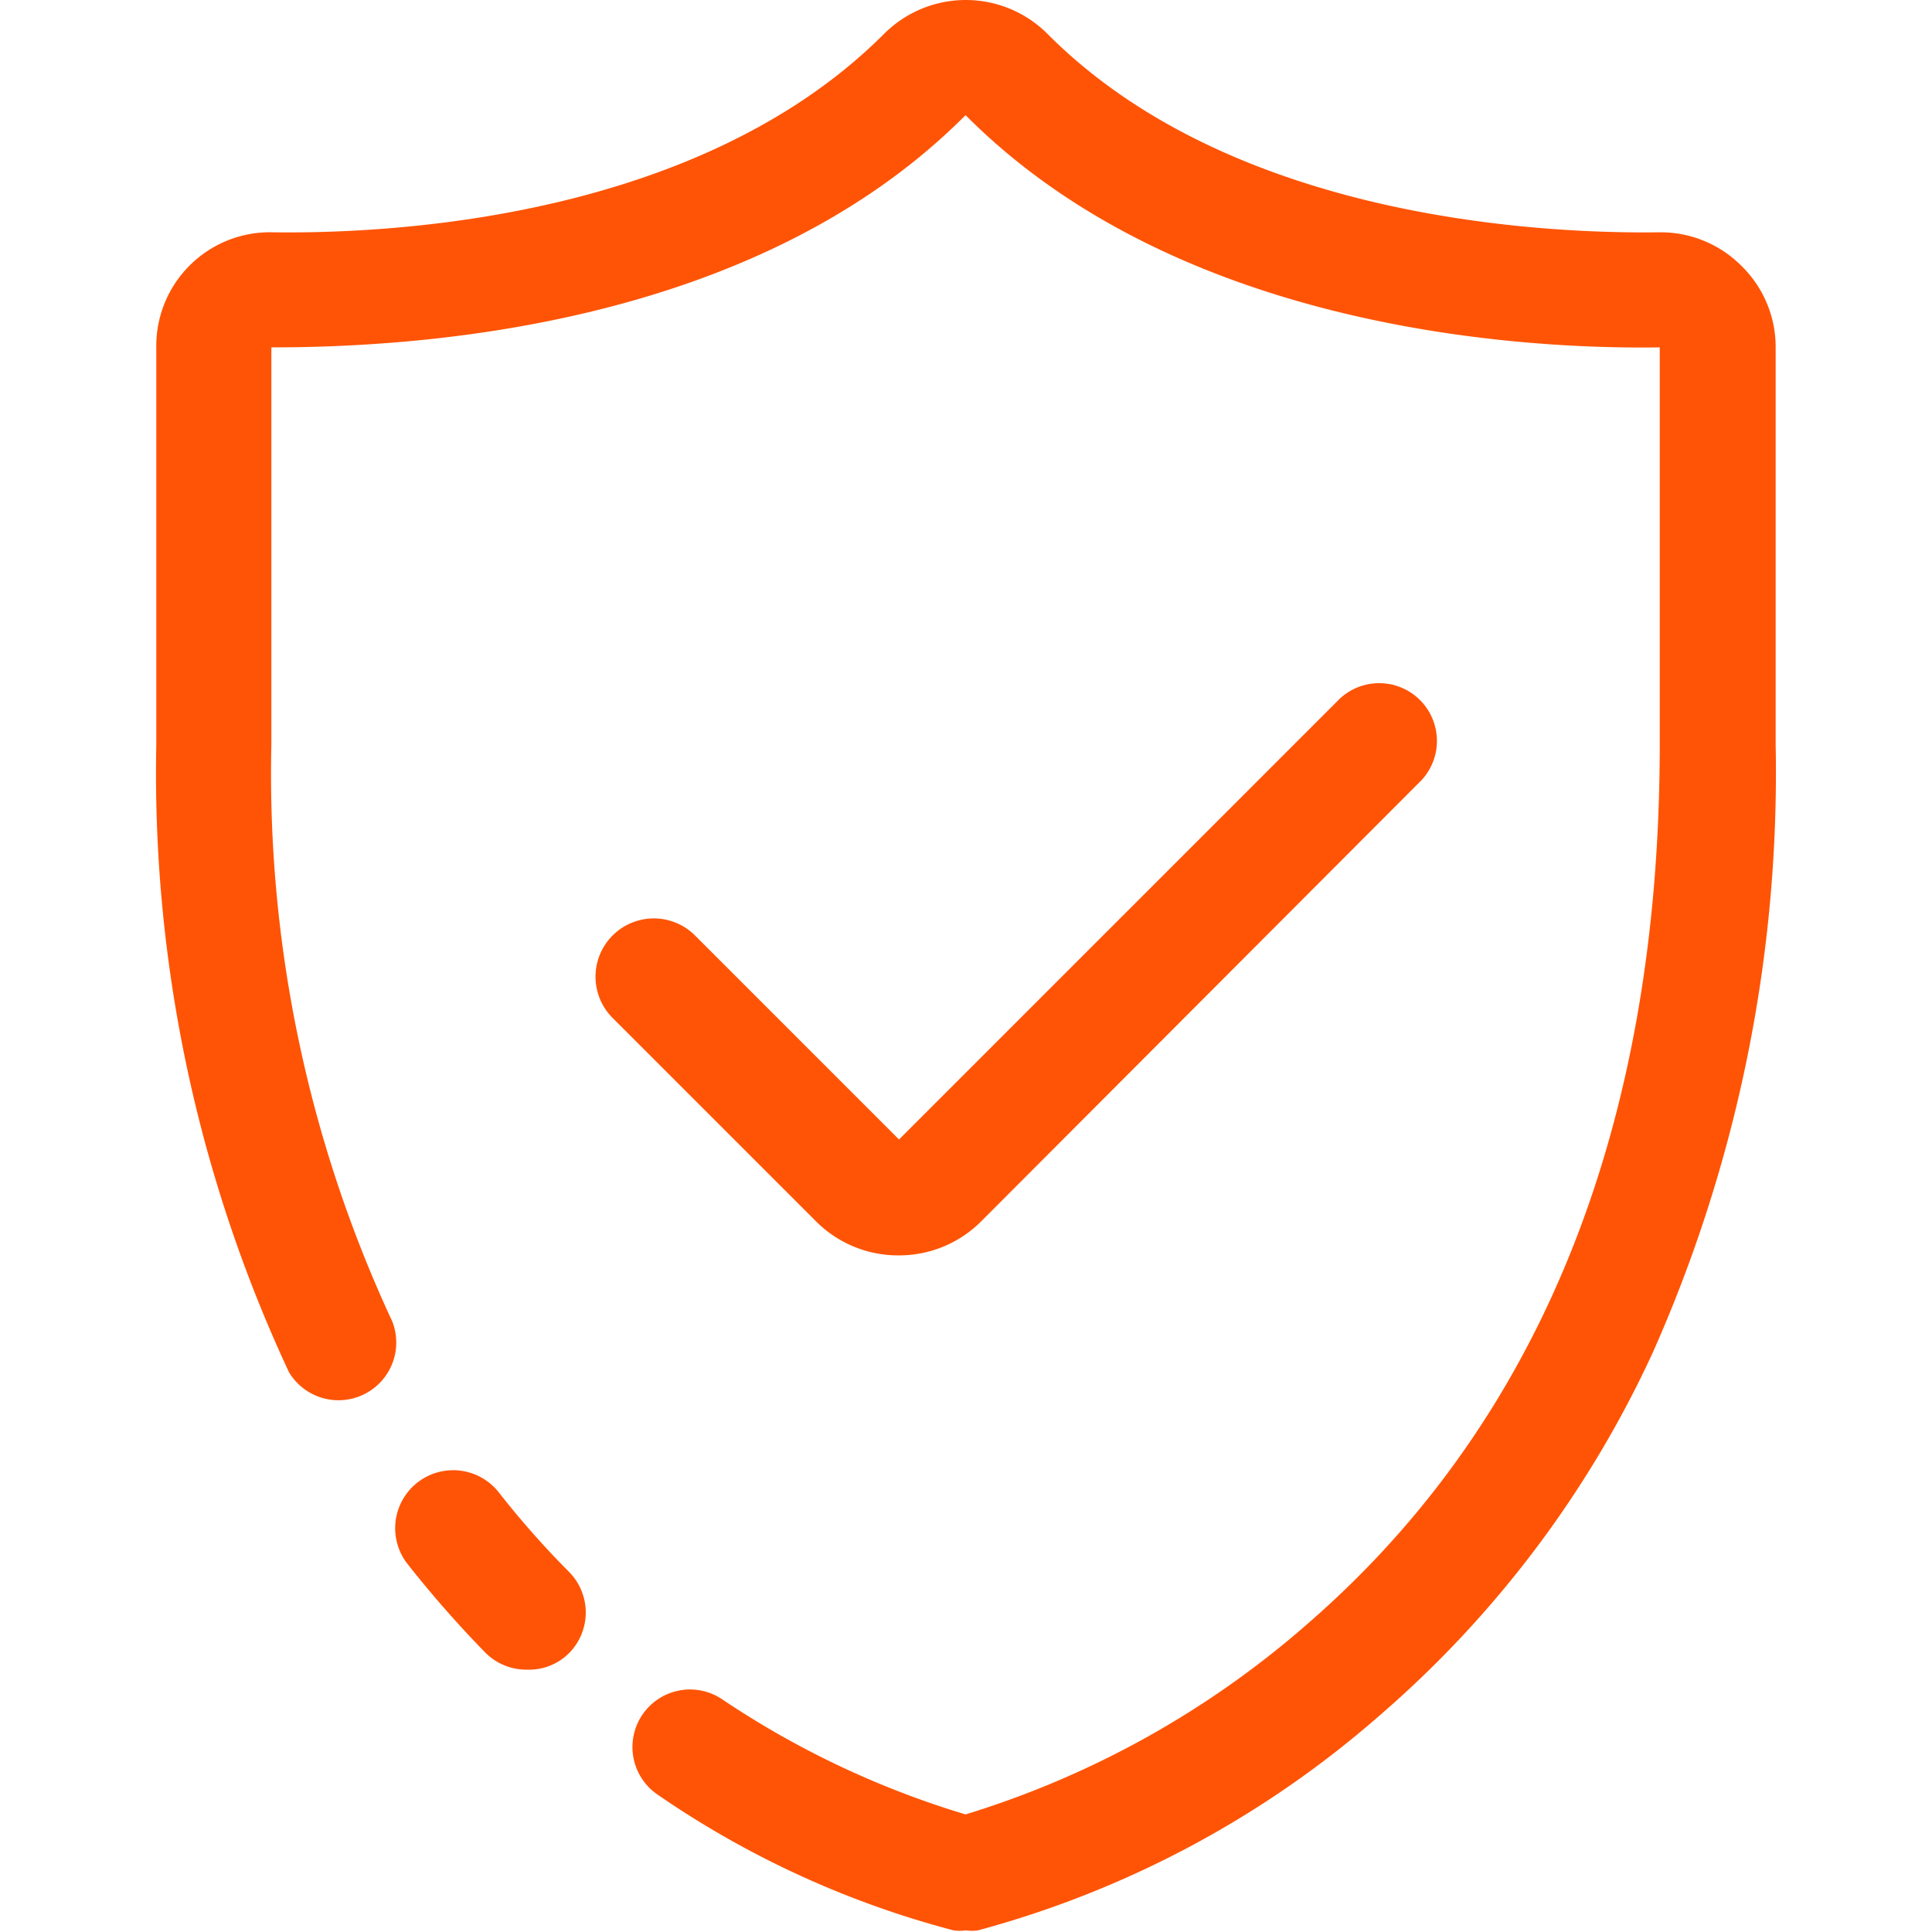
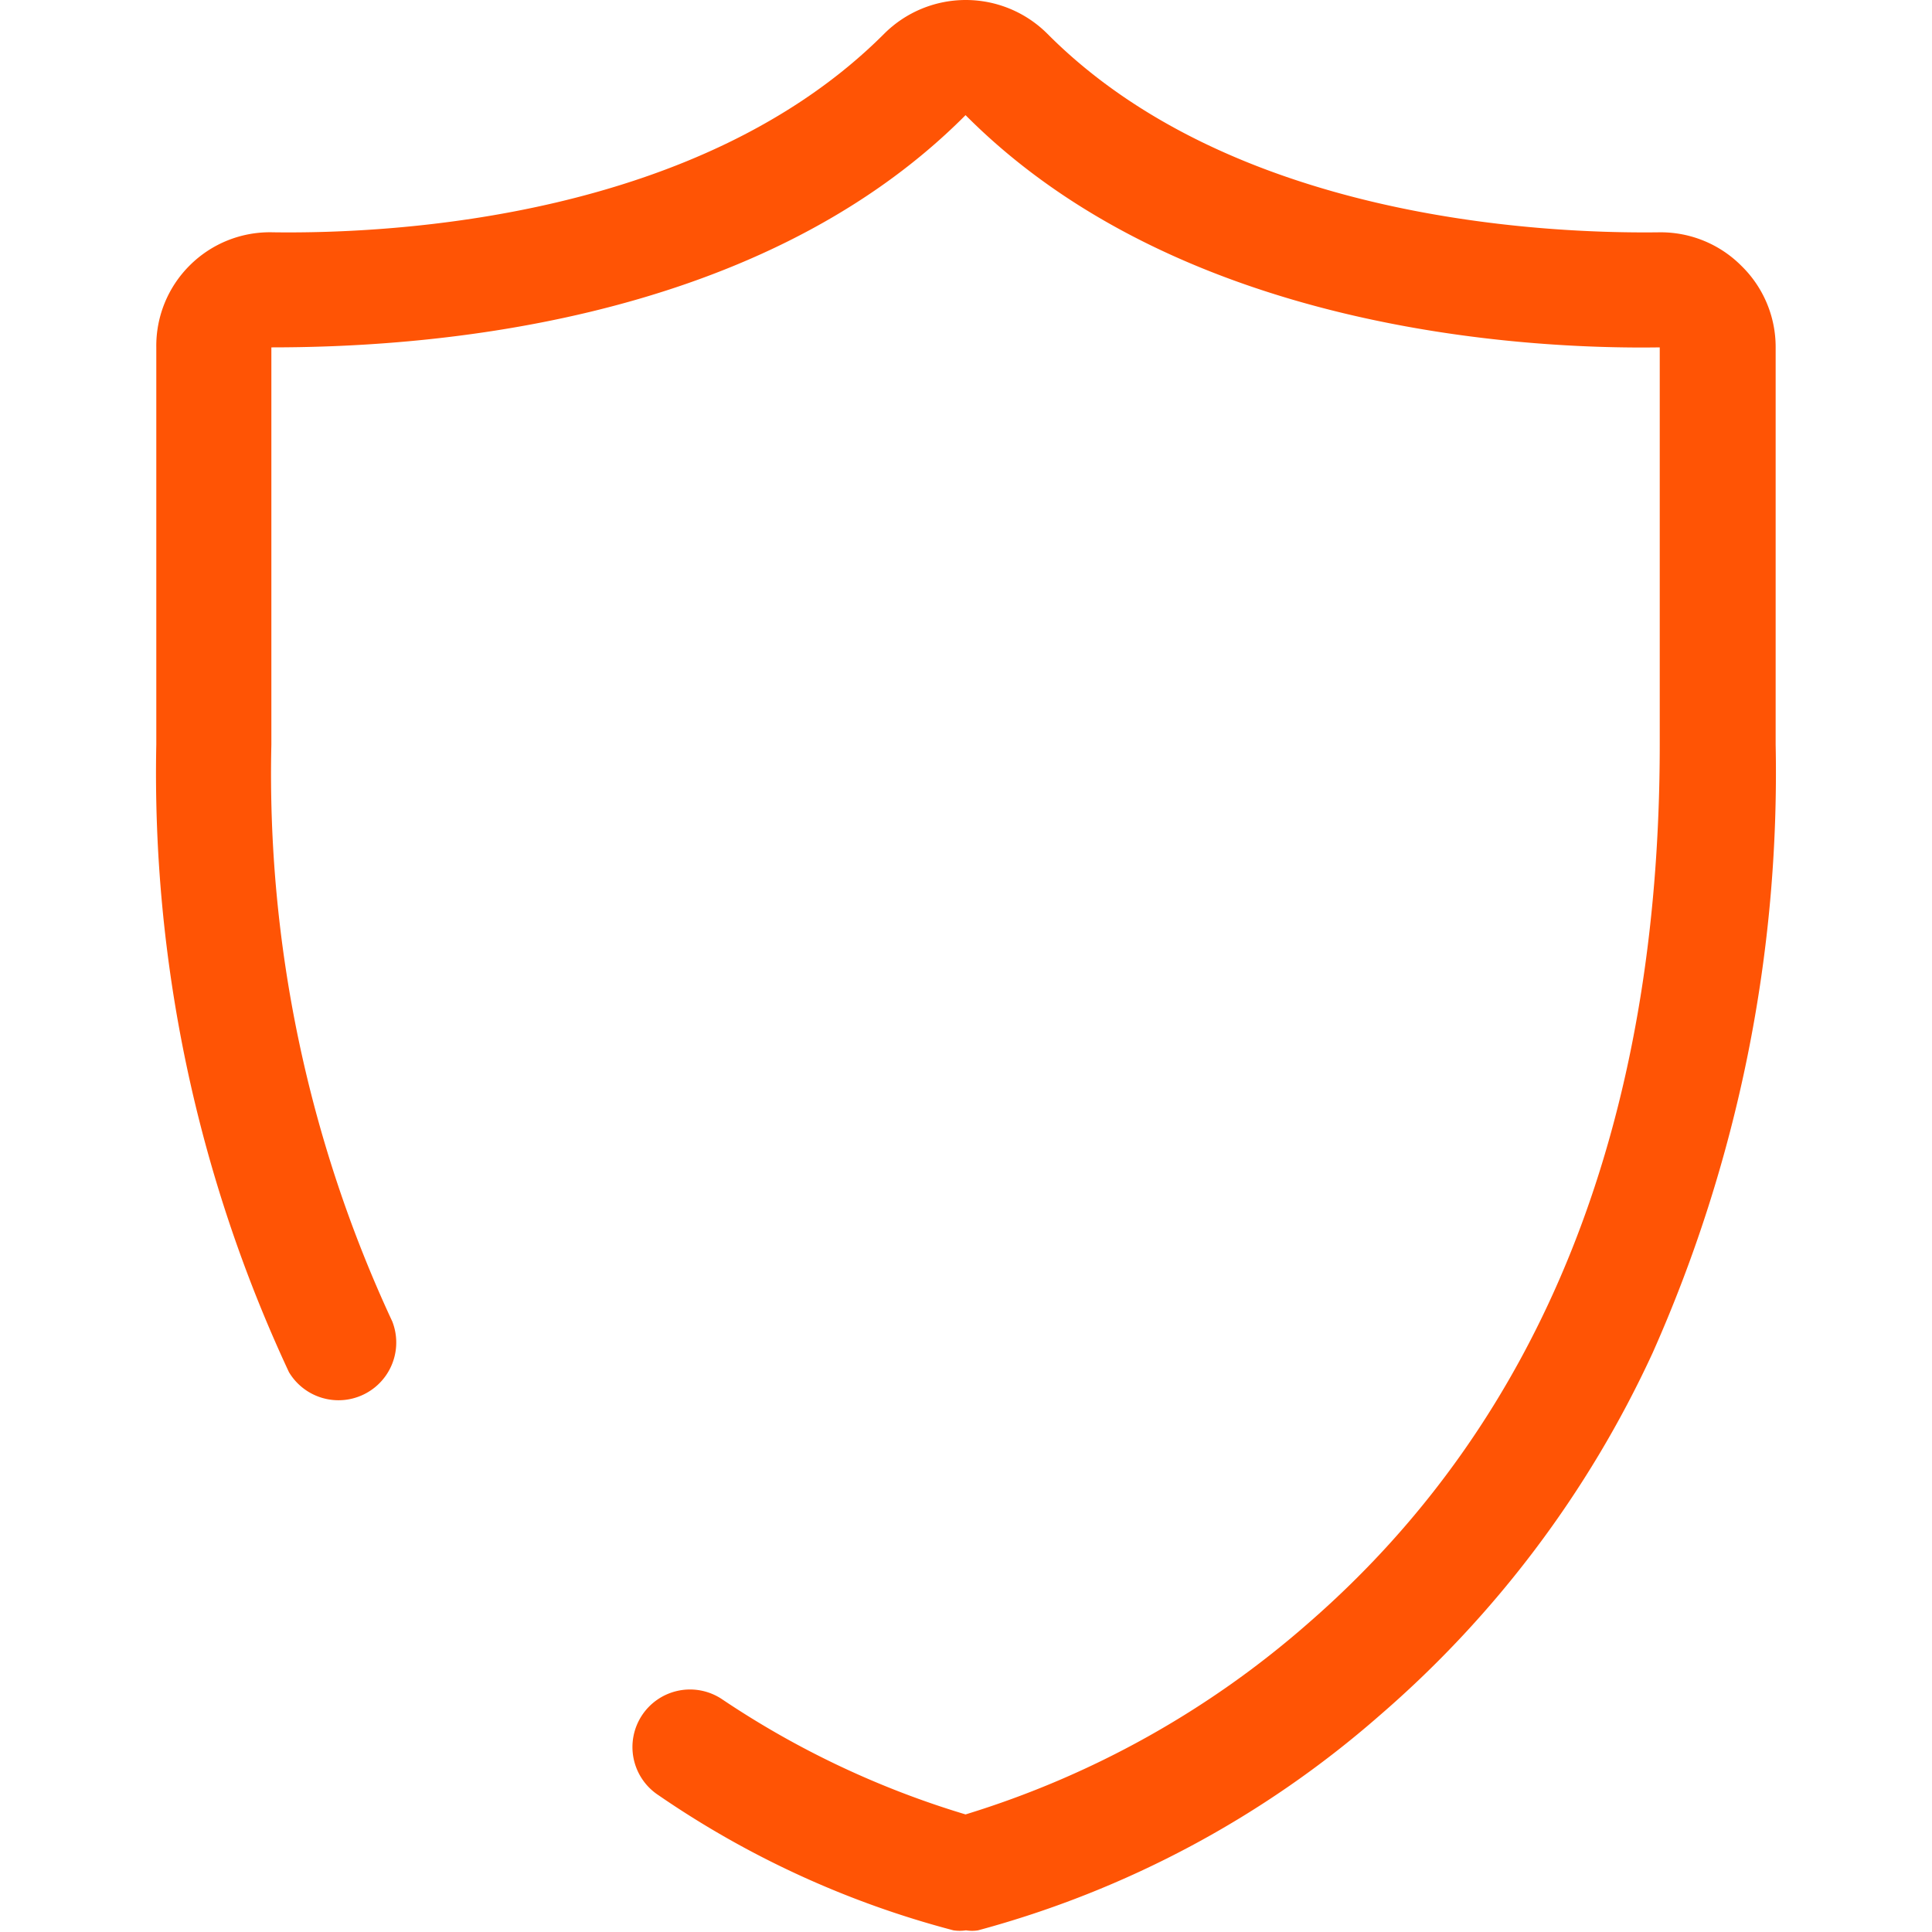
<svg xmlns="http://www.w3.org/2000/svg" t="1748190522884" class="icon" viewBox="0 0 1024 1024" version="1.1" p-id="87636" width="80" height="80">
-   <path d="M264.48 791.13A30.606 30.606 0 0 0 215.91 828.833a590.158 590.158 0 0 0 41.251 47.017 30.606 30.606 0 0 0 22.178 9.093 29.94 29.94 0 0 0 22.178-8.649 30.606 30.606 0 0 0 0-43.247 473.945 473.945 0 0 1-37.037-41.917z" fill="#FF5405" p-id="87637" />
  <path d="M922.946 140.87a60.324 60.324 0 0 0-43.025-17.742C814.717 124.015 652.152 115.365 555.234 18.004a61.211 61.211 0 0 0-86.716 0C371.157 115.365 209.7 124.015 144.719 123.128a60.103 60.103 0 0 0-44.356 17.742A60.103 60.103 0 0 0 82.842 184.117v210.47a750.283 750.283 0 0 0 70.304 332.671 30.606 30.606 0 0 0 54.78-26.835 687.52 687.52 0 0 1-64.095-305.835V184.117c72.966 0 254.604-9.093 367.934-123.088 113.33 113.995 295.19 124.197 367.934 123.088v210.47c0 201.377-62.542 358.175-186.296 465.739a495.014 495.014 0 0 1-181.638 101.354 477.715 477.715 0 0 1-129.298-61.211A30.384 30.384 0 0 0 348.978 951.478a499.45 499.45 0 0 0 156.355 71.635 22.178 22.178 0 0 0 6.653 0 20.404 20.404 0 0 0 6.432 0A533.604 533.604 0 0 0 731.106 909.339a567.536 567.536 0 0 0 144.823-192.284 756.271 756.271 0 0 0 65.203-322.469V184.117a60.103 60.103 0 0 0-18.186-43.247z" fill="#FF5405" p-id="87638" />
-   <path d="M476.502 665.381a61.433 61.433 0 0 0 43.247-17.742l231.982-232.426a30.606 30.606 0 1 0-43.247-43.247L476.502 603.948l-107.785-107.785a30.606 30.606 0 1 0-44.356 43.025l108.007 108.007a61.433 61.433 0 0 0 44.134 18.186z" fill="#FF5405" p-id="87639" />
</svg>